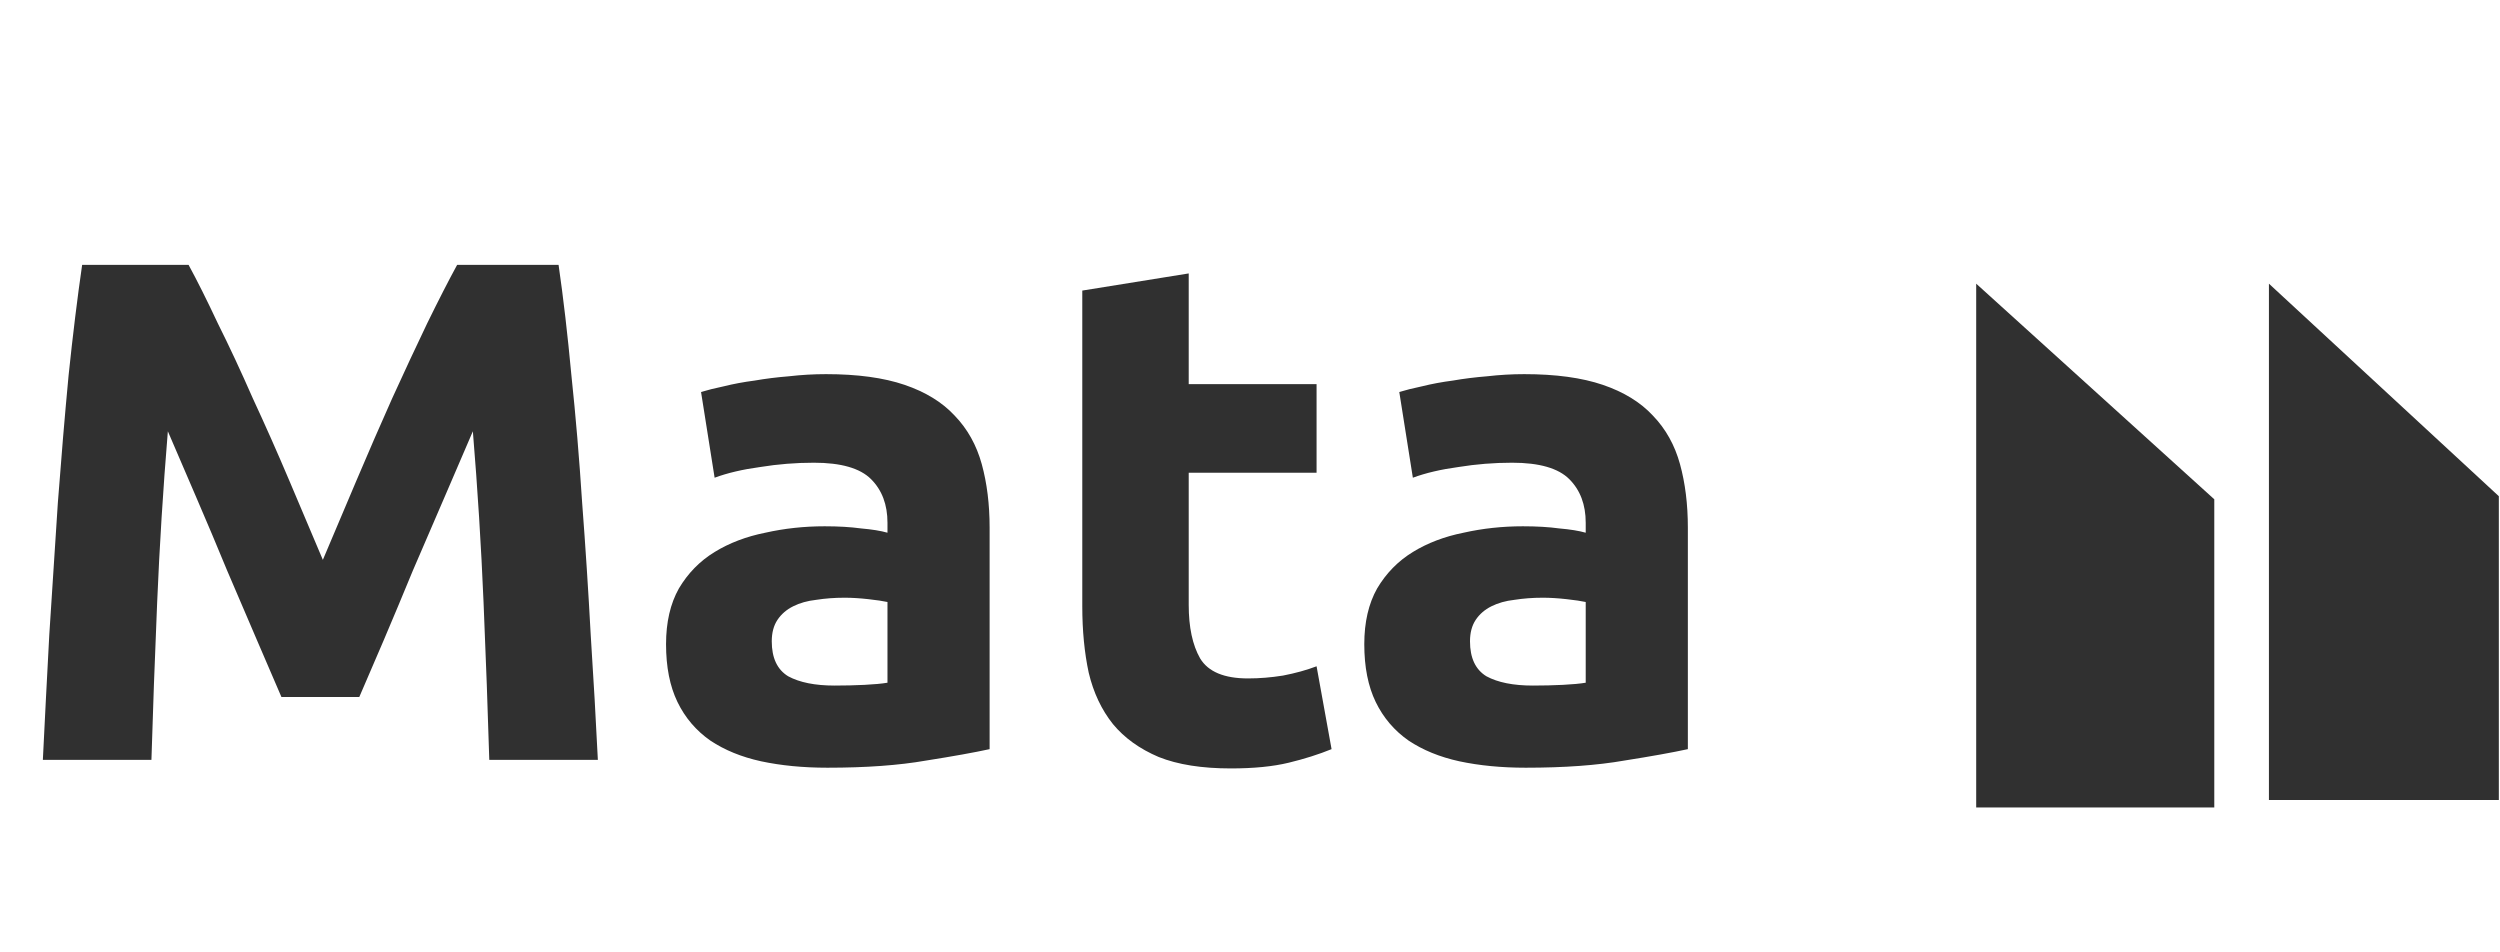
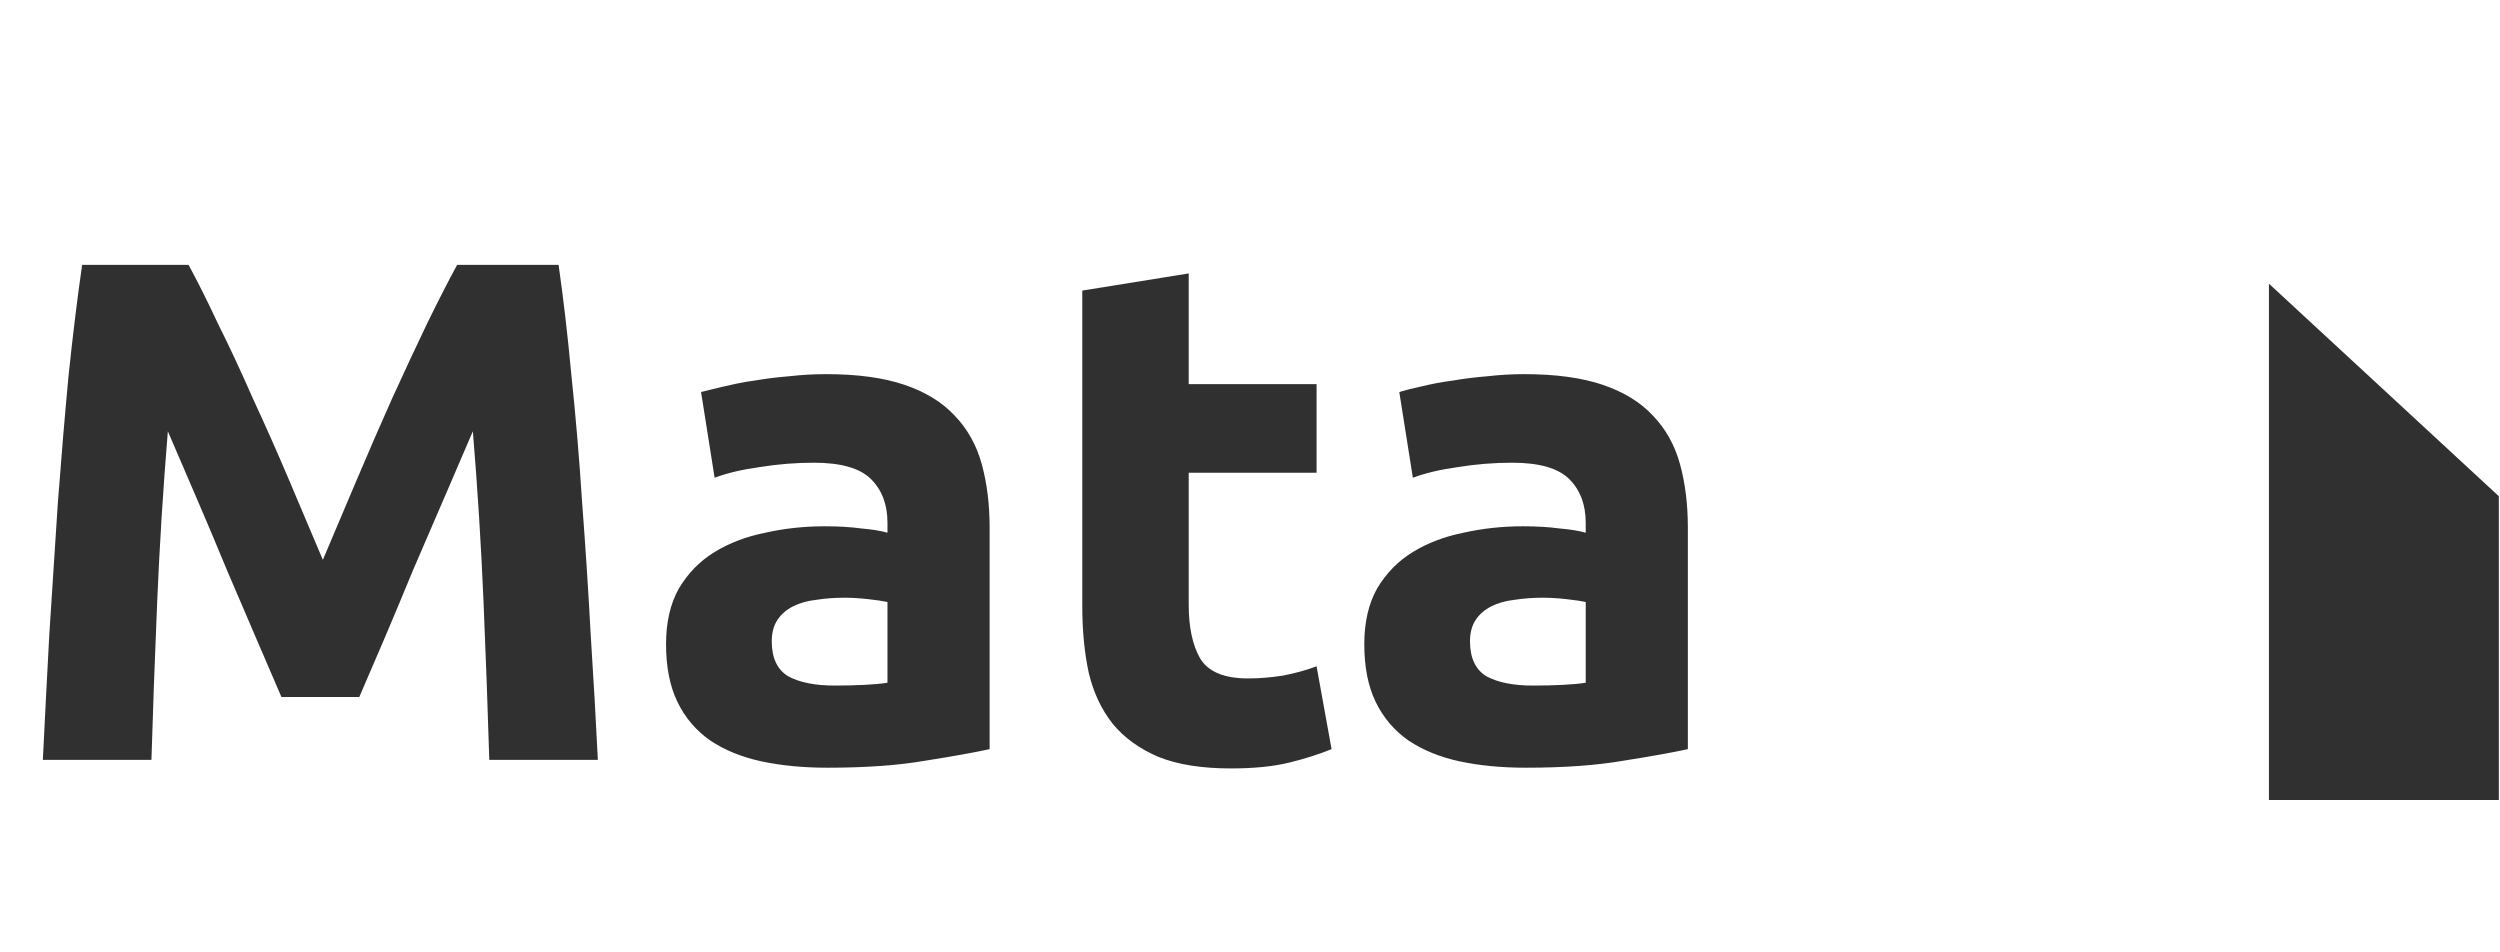
<svg xmlns="http://www.w3.org/2000/svg" width="105" height="40" viewBox="0 0 105 40" fill="none">
-   <path d="M7.92 11.124C8.28 11.784 8.69 12.604 9.15 13.584C9.63 14.544 10.12 15.594 10.62 16.734C11.14 17.854 11.65 19.004 12.15 20.184C12.65 21.364 13.12 22.474 13.56 23.514C14 22.474 14.47 21.364 14.97 20.184C15.47 19.004 15.97 17.854 16.47 16.734C16.99 15.594 17.48 14.544 17.94 13.584C18.42 12.604 18.84 11.784 19.2 11.124H23.46C23.66 12.504 23.84 14.054 24 15.774C24.18 17.474 24.33 19.254 24.45 21.114C24.59 22.954 24.71 24.804 24.81 26.664C24.93 28.524 25.03 30.274 25.11 31.914H20.55C20.49 29.894 20.41 27.694 20.31 25.314C20.21 22.934 20.06 20.534 19.86 18.114C19.5 18.954 19.1 19.884 18.66 20.904C18.22 21.924 17.78 22.944 17.34 23.964C16.92 24.984 16.51 25.964 16.11 26.904C15.71 27.824 15.37 28.614 15.09 29.274H11.82C11.54 28.614 11.2 27.824 10.8 26.904C10.4 25.964 9.98 24.984 9.54 23.964C9.12 22.944 8.69 21.924 8.25 20.904C7.81 19.884 7.41 18.954 7.05 18.114C6.85 20.534 6.7 22.934 6.6 25.314C6.5 27.694 6.42 29.894 6.36 31.914H1.8C1.88 30.274 1.97 28.524 2.07 26.664C2.19 24.804 2.31 22.954 2.43 21.114C2.57 19.254 2.72 17.474 2.88 15.774C3.06 14.054 3.25 12.504 3.45 11.124H7.92ZM35.054 28.794C35.494 28.794 35.914 28.784 36.314 28.764C36.714 28.744 37.034 28.714 37.274 28.674V25.284C37.094 25.244 36.824 25.204 36.464 25.164C36.104 25.124 35.774 25.104 35.474 25.104C35.054 25.104 34.654 25.134 34.274 25.194C33.914 25.234 33.594 25.324 33.314 25.464C33.034 25.604 32.814 25.794 32.654 26.034C32.494 26.274 32.414 26.574 32.414 26.934C32.414 27.634 32.644 28.124 33.104 28.404C33.584 28.664 34.234 28.794 35.054 28.794ZM34.694 15.714C36.014 15.714 37.114 15.864 37.994 16.164C38.874 16.464 39.574 16.894 40.094 17.454C40.634 18.014 41.014 18.694 41.234 19.494C41.454 20.294 41.564 21.184 41.564 22.164V31.464C40.924 31.604 40.034 31.764 38.894 31.944C37.754 32.144 36.374 32.244 34.754 32.244C33.734 32.244 32.804 32.154 31.964 31.974C31.144 31.794 30.434 31.504 29.834 31.104C29.234 30.684 28.774 30.144 28.454 29.484C28.134 28.824 27.974 28.014 27.974 27.054C27.974 26.134 28.154 25.354 28.514 24.714C28.894 24.074 29.394 23.564 30.014 23.184C30.634 22.804 31.344 22.534 32.144 22.374C32.944 22.194 33.774 22.104 34.634 22.104C35.214 22.104 35.724 22.134 36.164 22.194C36.624 22.234 36.994 22.294 37.274 22.374V21.954C37.274 21.194 37.044 20.584 36.584 20.124C36.124 19.664 35.324 19.434 34.184 19.434C33.424 19.434 32.674 19.494 31.934 19.614C31.194 19.714 30.554 19.864 30.014 20.064L29.444 16.464C29.704 16.384 30.024 16.304 30.404 16.224C30.804 16.124 31.234 16.044 31.694 15.984C32.154 15.904 32.634 15.844 33.134 15.804C33.654 15.744 34.174 15.714 34.694 15.714ZM45.456 12.204L49.926 11.484V16.134H55.296V19.854H49.926V25.404C49.926 26.344 50.086 27.094 50.406 27.654C50.746 28.214 51.416 28.494 52.416 28.494C52.896 28.494 53.386 28.454 53.886 28.374C54.406 28.274 54.876 28.144 55.296 27.984L55.926 31.464C55.386 31.684 54.786 31.874 54.126 32.034C53.466 32.194 52.656 32.274 51.696 32.274C50.476 32.274 49.466 32.114 48.666 31.794C47.866 31.454 47.226 30.994 46.746 30.414C46.266 29.814 45.926 29.094 45.726 28.254C45.546 27.414 45.456 26.484 45.456 25.464V12.204ZM64.38 28.794C64.82 28.794 65.24 28.784 65.64 28.764C66.04 28.744 66.36 28.714 66.6 28.674V25.284C66.42 25.244 66.15 25.204 65.79 25.164C65.43 25.124 65.1 25.104 64.8 25.104C64.38 25.104 63.98 25.134 63.6 25.194C63.24 25.234 62.92 25.324 62.64 25.464C62.36 25.604 62.14 25.794 61.98 26.034C61.82 26.274 61.74 26.574 61.74 26.934C61.74 27.634 61.97 28.124 62.43 28.404C62.91 28.664 63.56 28.794 64.38 28.794ZM64.02 15.714C65.34 15.714 66.44 15.864 67.32 16.164C68.2 16.464 68.9 16.894 69.42 17.454C69.96 18.014 70.34 18.694 70.56 19.494C70.78 20.294 70.89 21.184 70.89 22.164V31.464C70.25 31.604 69.36 31.764 68.22 31.944C67.08 32.144 65.7 32.244 64.08 32.244C63.06 32.244 62.13 32.154 61.29 31.974C60.47 31.794 59.76 31.504 59.16 31.104C58.56 30.684 58.1 30.144 57.78 29.484C57.46 28.824 57.3 28.014 57.3 27.054C57.3 26.134 57.48 25.354 57.84 24.714C58.22 24.074 58.72 23.564 59.34 23.184C59.96 22.804 60.67 22.534 61.47 22.374C62.27 22.194 63.1 22.104 63.96 22.104C64.54 22.104 65.05 22.134 65.49 22.194C65.95 22.234 66.32 22.294 66.6 22.374V21.954C66.6 21.194 66.37 20.584 65.91 20.124C65.45 19.664 64.65 19.434 63.51 19.434C62.75 19.434 62 19.494 61.26 19.614C60.52 19.714 59.88 19.864 59.34 20.064L58.77 16.464C59.03 16.384 59.35 16.304 59.73 16.224C60.13 16.124 60.56 16.044 61.02 15.984C61.48 15.904 61.96 15.844 62.46 15.804C62.98 15.744 63.5 15.714 64.02 15.714Z" fill="#303030" />
-   <path d="M93 33.914V20.97L83 11.914V33.914H93Z" fill="#303030" />
+   <path d="M7.92 11.124C8.28 11.784 8.69 12.604 9.15 13.584C9.63 14.544 10.12 15.594 10.62 16.734C11.14 17.854 11.65 19.004 12.15 20.184C12.65 21.364 13.12 22.474 13.56 23.514C14 22.474 14.47 21.364 14.97 20.184C15.47 19.004 15.97 17.854 16.47 16.734C16.99 15.594 17.48 14.544 17.94 13.584C18.42 12.604 18.84 11.784 19.2 11.124H23.46C23.66 12.504 23.84 14.054 24 15.774C24.18 17.474 24.33 19.254 24.45 21.114C24.59 22.954 24.71 24.804 24.81 26.664C24.93 28.524 25.03 30.274 25.11 31.914H20.55C20.49 29.894 20.41 27.694 20.31 25.314C20.21 22.934 20.06 20.534 19.86 18.114C19.5 18.954 19.1 19.884 18.66 20.904C18.22 21.924 17.78 22.944 17.34 23.964C16.92 24.984 16.51 25.964 16.11 26.904C15.71 27.824 15.37 28.614 15.09 29.274H11.82C11.54 28.614 11.2 27.824 10.8 26.904C10.4 25.964 9.98 24.984 9.54 23.964C9.12 22.944 8.69 21.924 8.25 20.904C7.81 19.884 7.41 18.954 7.05 18.114C6.85 20.534 6.7 22.934 6.6 25.314C6.5 27.694 6.42 29.894 6.36 31.914H1.8C1.88 30.274 1.97 28.524 2.07 26.664C2.19 24.804 2.31 22.954 2.43 21.114C2.57 19.254 2.72 17.474 2.88 15.774C3.06 14.054 3.25 12.504 3.45 11.124H7.92ZM35.054 28.794C35.494 28.794 35.914 28.784 36.314 28.764C36.714 28.744 37.034 28.714 37.274 28.674V25.284C37.094 25.244 36.824 25.204 36.464 25.164C36.104 25.124 35.774 25.104 35.474 25.104C35.054 25.104 34.654 25.134 34.274 25.194C33.914 25.234 33.594 25.324 33.314 25.464C33.034 25.604 32.814 25.794 32.654 26.034C32.494 26.274 32.414 26.574 32.414 26.934C32.414 27.634 32.644 28.124 33.104 28.404C33.584 28.664 34.234 28.794 35.054 28.794ZM34.694 15.714C36.014 15.714 37.114 15.864 37.994 16.164C38.874 16.464 39.574 16.894 40.094 17.454C40.634 18.014 41.014 18.694 41.234 19.494C41.454 20.294 41.564 21.184 41.564 22.164V31.464C40.924 31.604 40.034 31.764 38.894 31.944C37.754 32.144 36.374 32.244 34.754 32.244C33.734 32.244 32.804 32.154 31.964 31.974C31.144 31.794 30.434 31.504 29.834 31.104C29.234 30.684 28.774 30.144 28.454 29.484C28.134 28.824 27.974 28.014 27.974 27.054C27.974 26.134 28.154 25.354 28.514 24.714C28.894 24.074 29.394 23.564 30.014 23.184C30.634 22.804 31.344 22.534 32.144 22.374C32.944 22.194 33.774 22.104 34.634 22.104C35.214 22.104 35.724 22.134 36.164 22.194C36.624 22.234 36.994 22.294 37.274 22.374V21.954C37.274 21.194 37.044 20.584 36.584 20.124C36.124 19.664 35.324 19.434 34.184 19.434C33.424 19.434 32.674 19.494 31.934 19.614C31.194 19.714 30.554 19.864 30.014 20.064L29.444 16.464C30.804 16.124 31.234 16.044 31.694 15.984C32.154 15.904 32.634 15.844 33.134 15.804C33.654 15.744 34.174 15.714 34.694 15.714ZM45.456 12.204L49.926 11.484V16.134H55.296V19.854H49.926V25.404C49.926 26.344 50.086 27.094 50.406 27.654C50.746 28.214 51.416 28.494 52.416 28.494C52.896 28.494 53.386 28.454 53.886 28.374C54.406 28.274 54.876 28.144 55.296 27.984L55.926 31.464C55.386 31.684 54.786 31.874 54.126 32.034C53.466 32.194 52.656 32.274 51.696 32.274C50.476 32.274 49.466 32.114 48.666 31.794C47.866 31.454 47.226 30.994 46.746 30.414C46.266 29.814 45.926 29.094 45.726 28.254C45.546 27.414 45.456 26.484 45.456 25.464V12.204ZM64.38 28.794C64.82 28.794 65.24 28.784 65.64 28.764C66.04 28.744 66.36 28.714 66.6 28.674V25.284C66.42 25.244 66.15 25.204 65.79 25.164C65.43 25.124 65.1 25.104 64.8 25.104C64.38 25.104 63.98 25.134 63.6 25.194C63.24 25.234 62.92 25.324 62.64 25.464C62.36 25.604 62.14 25.794 61.98 26.034C61.82 26.274 61.74 26.574 61.74 26.934C61.74 27.634 61.97 28.124 62.43 28.404C62.91 28.664 63.56 28.794 64.38 28.794ZM64.02 15.714C65.34 15.714 66.44 15.864 67.32 16.164C68.2 16.464 68.9 16.894 69.42 17.454C69.96 18.014 70.34 18.694 70.56 19.494C70.78 20.294 70.89 21.184 70.89 22.164V31.464C70.25 31.604 69.36 31.764 68.22 31.944C67.08 32.144 65.7 32.244 64.08 32.244C63.06 32.244 62.13 32.154 61.29 31.974C60.47 31.794 59.76 31.504 59.16 31.104C58.56 30.684 58.1 30.144 57.78 29.484C57.46 28.824 57.3 28.014 57.3 27.054C57.3 26.134 57.48 25.354 57.84 24.714C58.22 24.074 58.72 23.564 59.34 23.184C59.96 22.804 60.67 22.534 61.47 22.374C62.27 22.194 63.1 22.104 63.96 22.104C64.54 22.104 65.05 22.134 65.49 22.194C65.95 22.234 66.32 22.294 66.6 22.374V21.954C66.6 21.194 66.37 20.584 65.91 20.124C65.45 19.664 64.65 19.434 63.51 19.434C62.75 19.434 62 19.494 61.26 19.614C60.52 19.714 59.88 19.864 59.34 20.064L58.77 16.464C59.03 16.384 59.35 16.304 59.73 16.224C60.13 16.124 60.56 16.044 61.02 15.984C61.48 15.904 61.96 15.844 62.46 15.804C62.98 15.744 63.5 15.714 64.02 15.714Z" fill="#303030" />
  <path d="M104.951 33.6V20.841L95.295 11.914V33.6H104.951Z" fill="#303030" />
</svg>